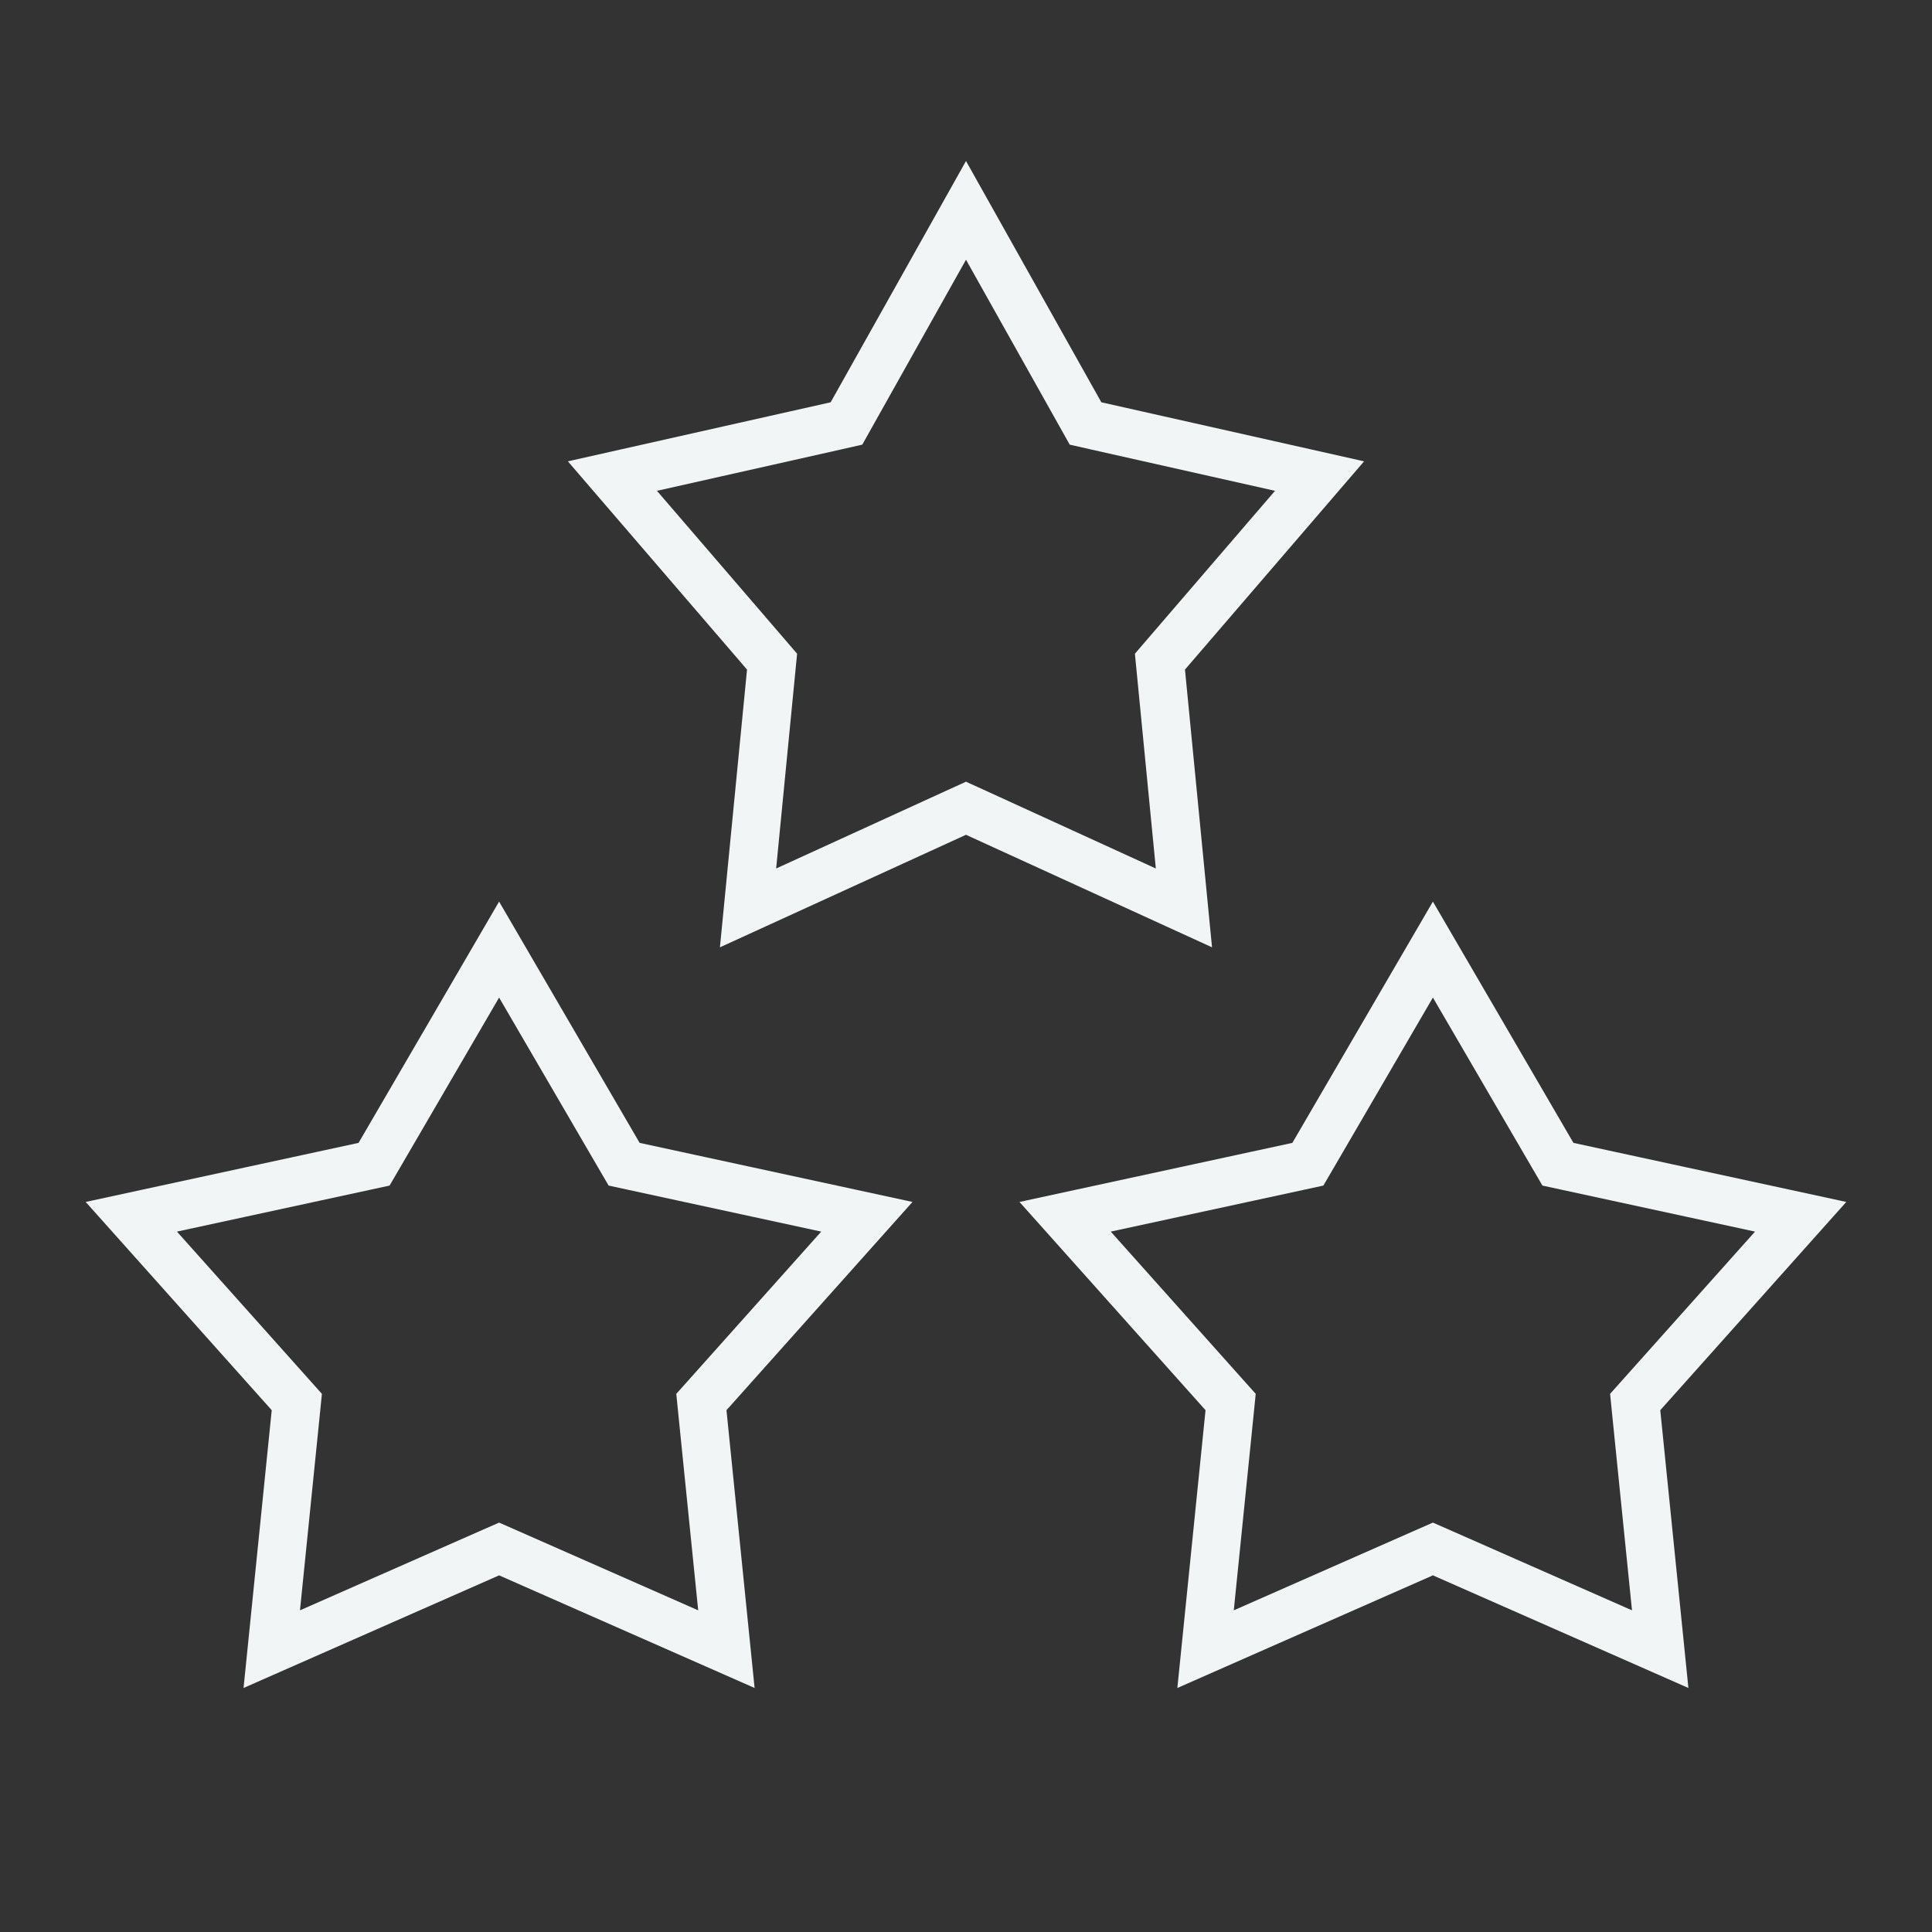
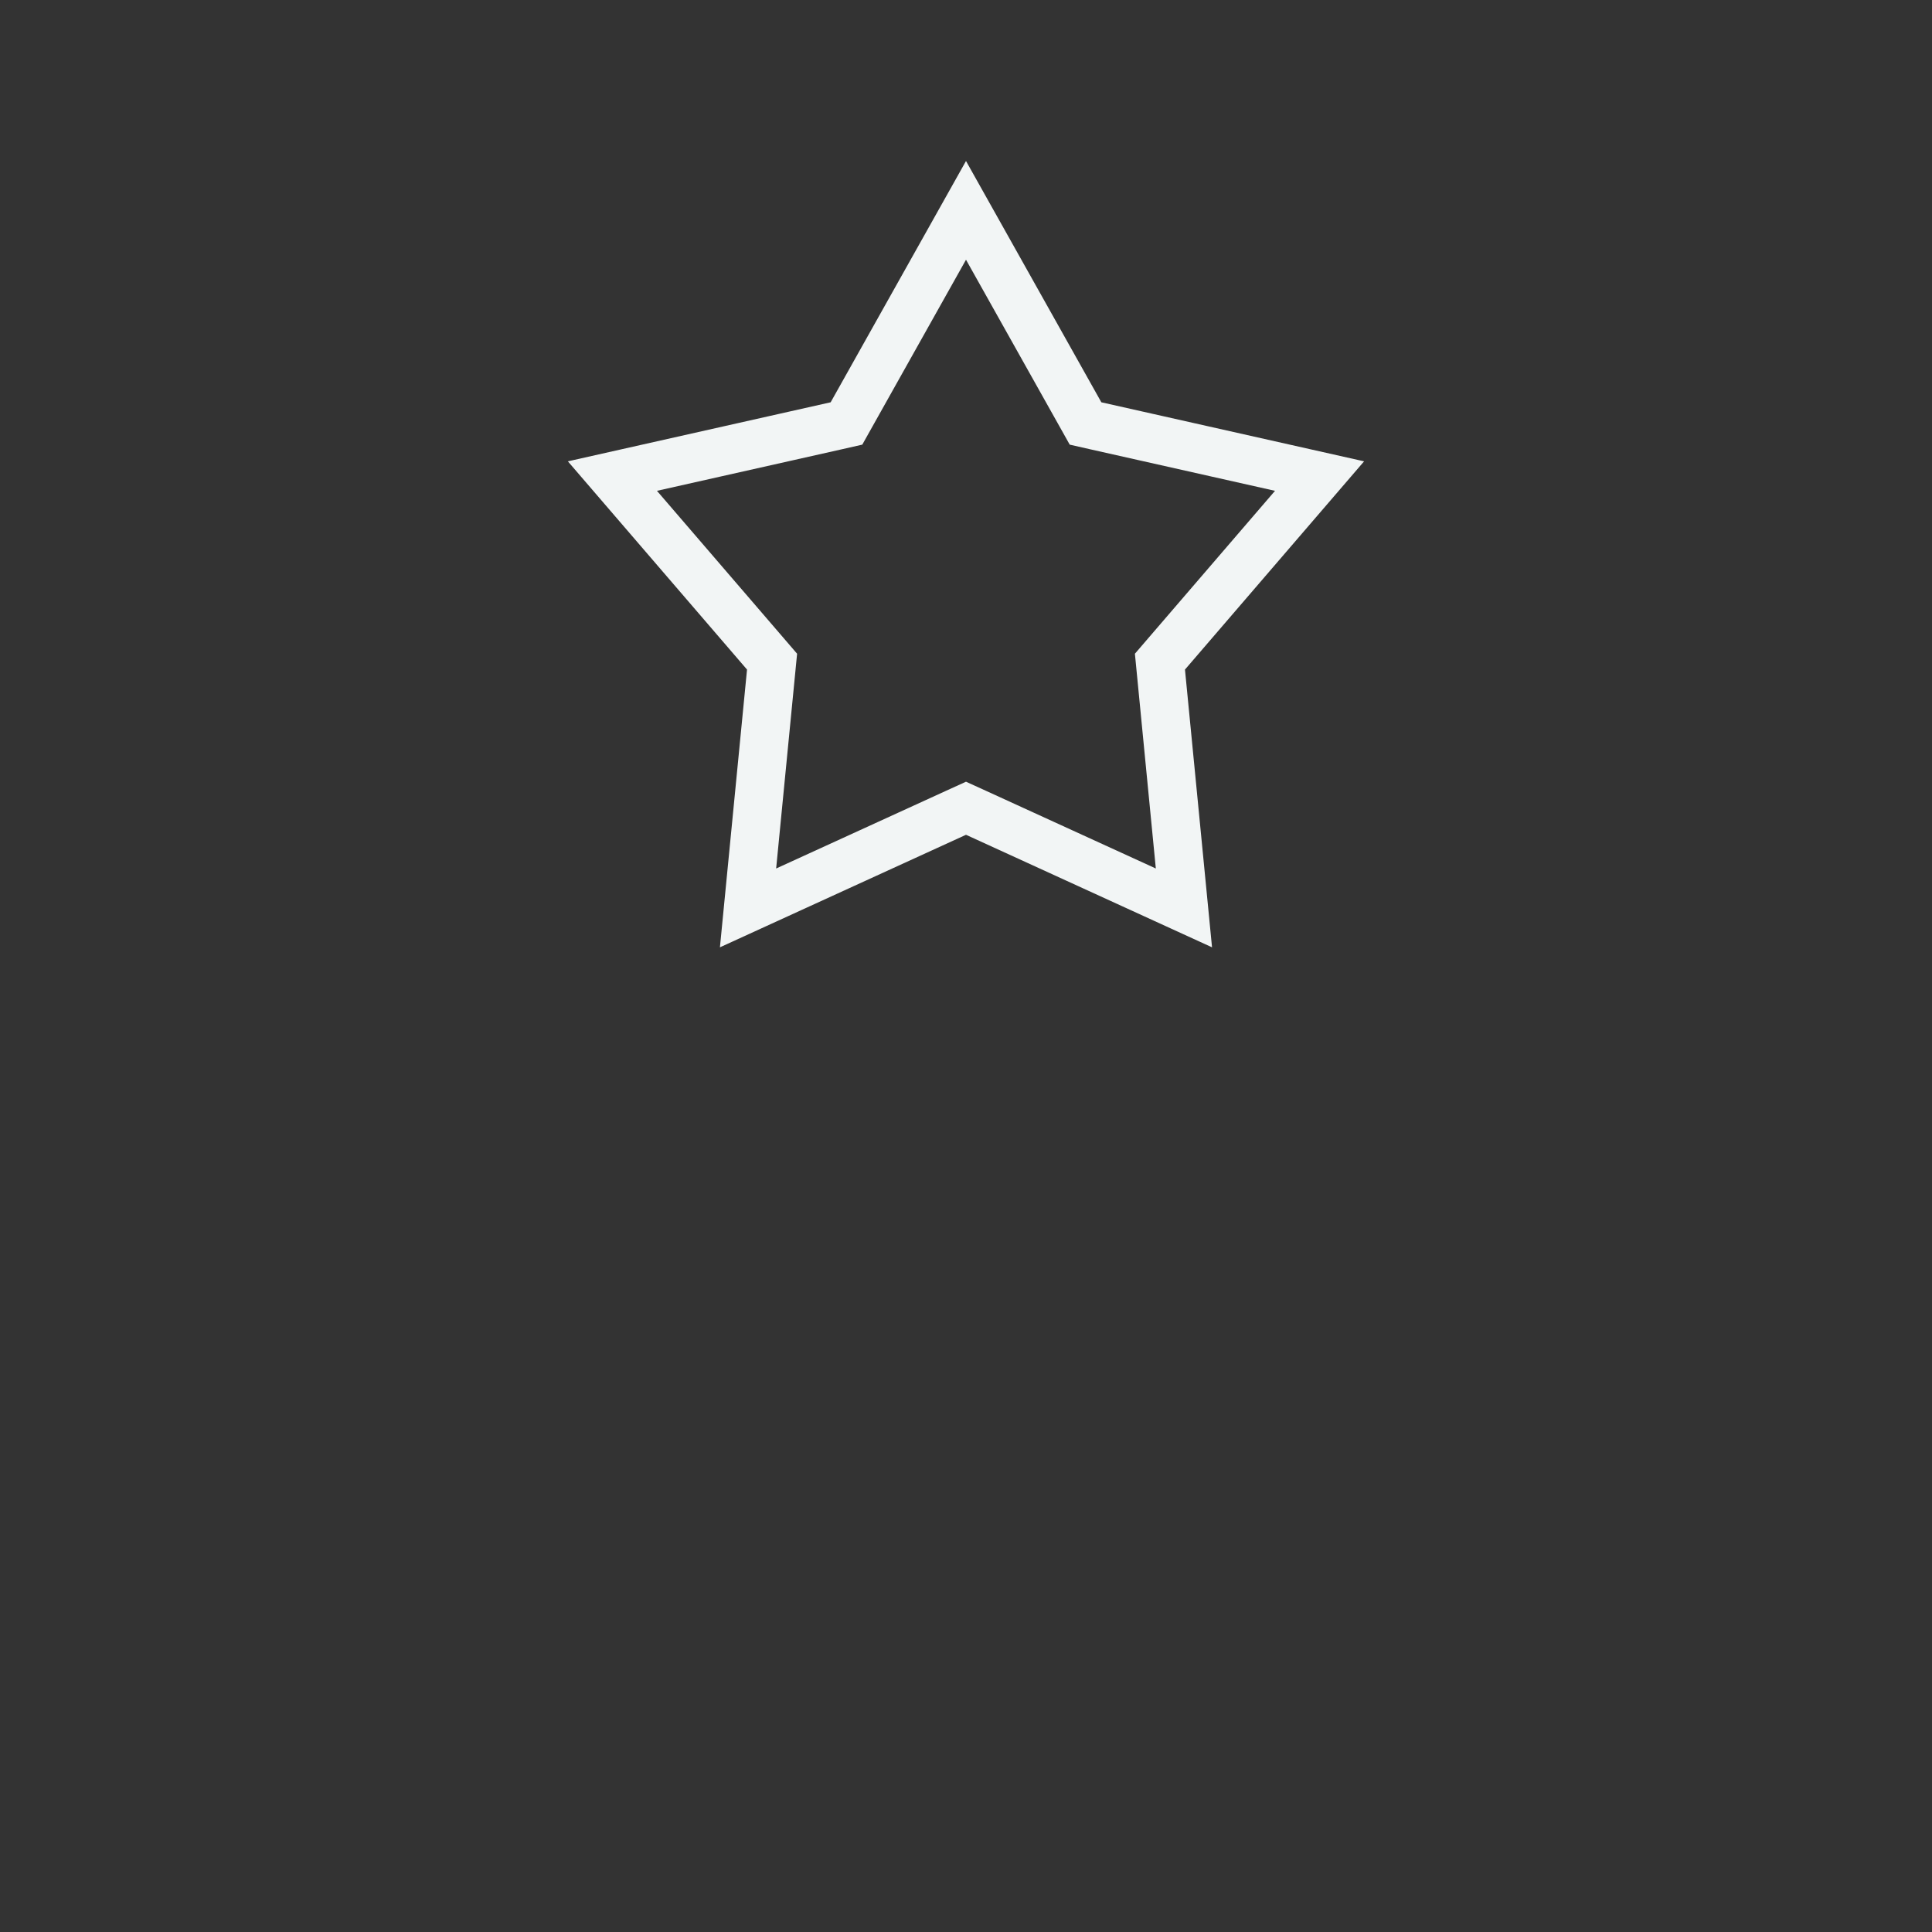
<svg xmlns="http://www.w3.org/2000/svg" width="60" height="60" viewBox="0 0 60 60" fill="none">
  <rect x="0" y="0" width="60" height="60" fill="#333333" stroke="none" />
  <path d="M33.549 12.86L33.712 13.151L34.038 13.225L40.98 14.785L36.231 20.306L36.023 20.548L36.054 20.867L36.768 28.196L30.312 25.243L30 25.101L29.688 25.243L23.231 28.196L23.946 20.867L23.977 20.548L23.769 20.306L19.019 14.785L25.962 13.225L26.288 13.151L26.451 12.86L30 6.533L33.549 12.86Z" stroke="#F2F5F5" stroke-width="1.5" />
-   <path d="M48.216 35.87L48.383 36.156L48.706 36.226L55.921 37.788L51.002 43.295L50.782 43.541L50.815 43.87L51.559 51.216L44.803 48.238L44.5 48.105L44.197 48.238L37.44 51.216L38.185 43.87L38.218 43.541L37.998 43.295L33.078 37.788L40.294 36.226L40.617 36.156L40.784 35.87L44.5 29.49L48.216 35.87Z" stroke="#F2F5F5" stroke-width="1.5" />
-   <path d="M19.216 35.87L19.383 36.156L19.706 36.226L26.921 37.788L22.002 43.295L21.782 43.541L21.815 43.87L22.559 51.216L15.803 48.238L15.5 48.105L15.197 48.238L8.44 51.216L9.185 43.87L9.218 43.541L8.998 43.295L4.078 37.788L11.294 36.226L11.617 36.156L11.784 35.87L15.5 29.49L19.216 35.87Z" stroke="#F2F5F5" stroke-width="1.5" />
</svg>